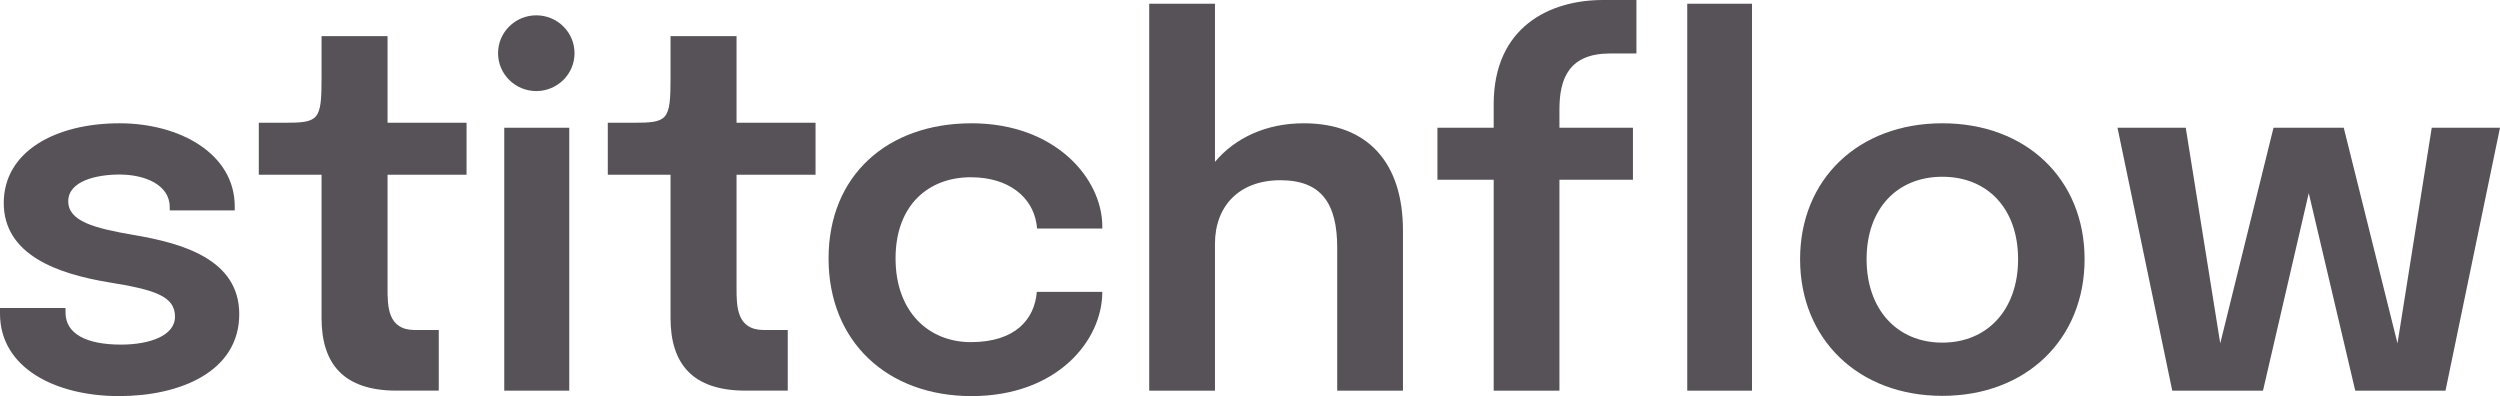
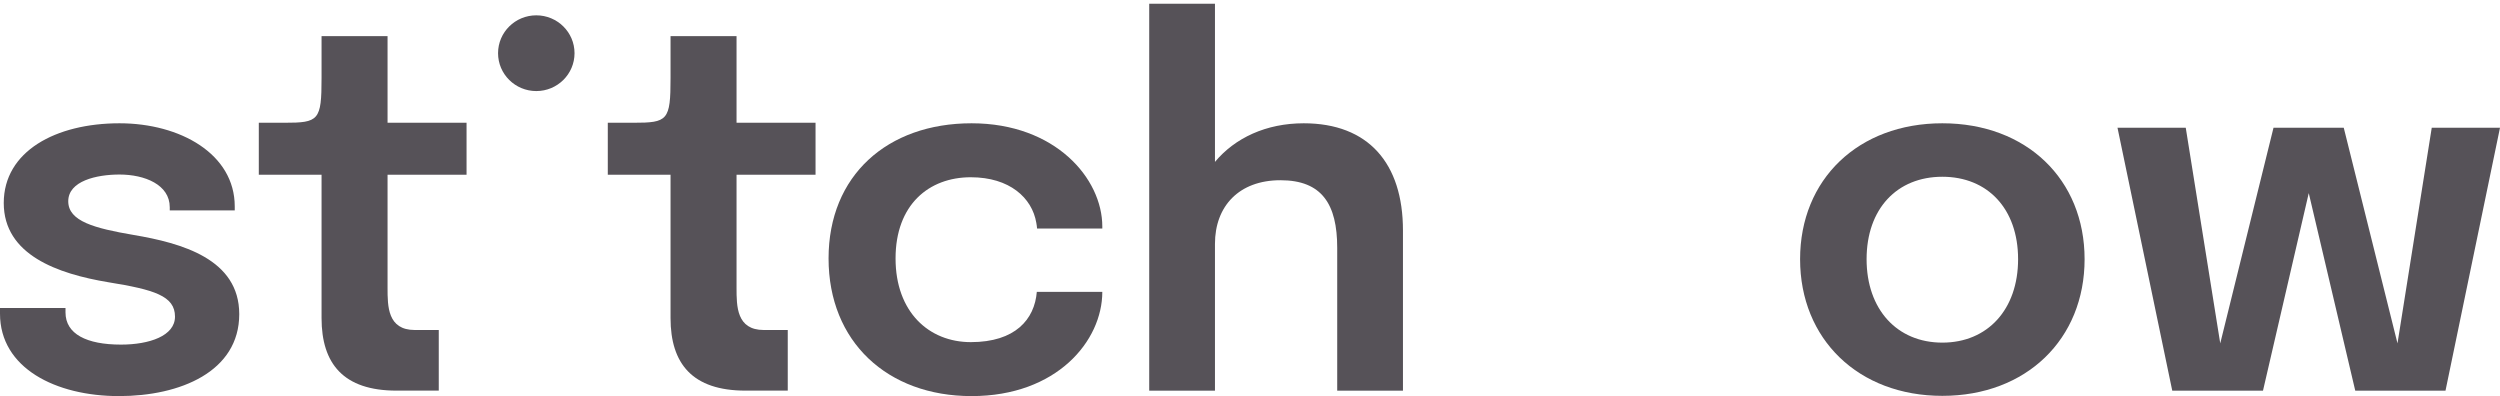
<svg xmlns="http://www.w3.org/2000/svg" width="1256" height="199" viewBox="0 0 1256 199" fill="none">
  <path d="M59.785 199C28.009 199 0 184.946 0 157.583V154.723H32.907V156.961C32.907 167.782 43.457 173.13 60.79 173.13C74.983 173.13 87.919 168.777 87.919 159.076C87.919 148.628 77.369 145.519 54.384 141.788C29.013 137.559 1.884 128.106 1.884 101.988C1.884 75.993 28.009 61.939 60.036 61.939C90.557 61.939 117.937 77.362 117.937 103.729V105.719H85.282V104.102C85.282 92.784 72.722 87.685 60.036 87.685C48.481 87.685 34.288 90.918 34.288 101.117C34.288 111.191 47.476 114.674 67.07 118.032C91.31 122.136 120.198 130.096 120.198 157.832C120.198 186.687 90.557 199 59.785 199Z" fill="#565258" />
-   <path d="M253.34 196.264V64.178H285.995V196.264H253.34Z" fill="#565258" />
  <path d="M488.111 199C445.785 199 416.269 171.638 416.269 129.848C416.269 88.182 445.785 61.939 488.111 61.939C530.187 61.939 553.8 89.675 553.8 113.803V114.798H521.018C521.018 113.928 520.767 112.933 520.641 111.938C518.506 99.376 507.202 89.053 487.735 89.053C466.634 89.053 449.929 102.858 449.929 129.848C449.929 156.713 466.634 171.886 487.735 171.886C510.091 171.886 519.762 160.444 520.893 146.638H553.8C553.8 171.264 530.941 199 488.111 199Z" fill="#565258" />
  <path d="M577.365 196.264V1.866H610.398V81.342C620.446 69.277 636.145 61.939 654.985 61.939C687.39 61.939 704.848 81.963 704.848 115.793V196.264H671.815V124.5C671.815 102.61 664.154 90.545 643.305 90.545C622.455 90.545 610.398 103.605 610.398 122.51V196.264H577.365Z" fill="#565258" />
-   <path d="M750.427 196.264V90.296H722.167V64.178H750.427V52.362C750.427 13.433 778.687 0.001 805.314 0.001C815.362 0.001 813.794 0 822.144 0V26.865C822.144 26.865 812.653 26.865 808.956 26.865C788.358 26.865 783.46 39.303 783.46 54.974V64.178H820.385V90.296H783.46V196.264H750.427ZM880.202 1.866V196.264H847.672V1.866H880.202Z" fill="#565258" />
  <path d="M975.832 198.876C933.631 198.876 904.366 170.394 904.366 130.221C904.366 90.048 933.631 61.939 975.832 61.939C1018.03 61.939 1047.3 90.048 1047.3 130.221C1047.3 170.394 1018.03 198.876 975.832 198.876ZM975.832 172.135C998.565 172.135 1013.89 155.469 1013.89 130.221C1013.89 104.848 998.565 88.804 975.832 88.804C953.099 88.804 937.775 104.848 937.775 130.221C937.775 155.469 953.099 172.135 975.832 172.135Z" fill="#565258" />
  <path d="M1091.34 196.264L1063.83 64.178H1098.12L1115.45 172.508L1142.21 64.178H1177.5L1204.5 172.508L1221.71 64.178H1256L1228.62 196.264H1183.28L1159.92 97.013L1136.93 196.264H1091.34Z" fill="#565258" />
  <path d="M199.195 196.248C172.529 196.248 161.55 182.707 161.55 159.806V87.793H130.024V61.674H142.835C160.168 61.674 161.55 60.555 161.55 39.163V18.143H194.708V61.674H234.397V87.793H194.708V144.6C194.708 153.892 194.708 165.794 208.424 165.794C213.699 165.794 217.571 165.794 220.436 165.794V196.233C220.436 196.233 206.982 196.248 199.195 196.248Z" fill="#565258" />
  <path d="M374.527 196.248C347.86 196.248 336.881 182.707 336.881 159.806V87.793H305.356V61.674H318.167C335.5 61.674 336.881 60.555 336.881 39.163V18.143H370.04V61.674H409.729V87.793H370.04V144.6C370.04 153.892 370.04 165.794 383.755 165.794C389.031 165.794 392.902 165.794 395.767 165.794V196.233C395.767 196.233 382.314 196.248 374.527 196.248Z" fill="#565258" />
  <path d="M288.645 26.726C288.645 37.233 280.044 45.751 269.434 45.751C258.823 45.751 250.222 37.233 250.222 26.726C250.222 16.219 258.823 7.701 269.434 7.701C280.044 7.701 288.645 16.219 288.645 26.726Z" fill="#565258" />
</svg>